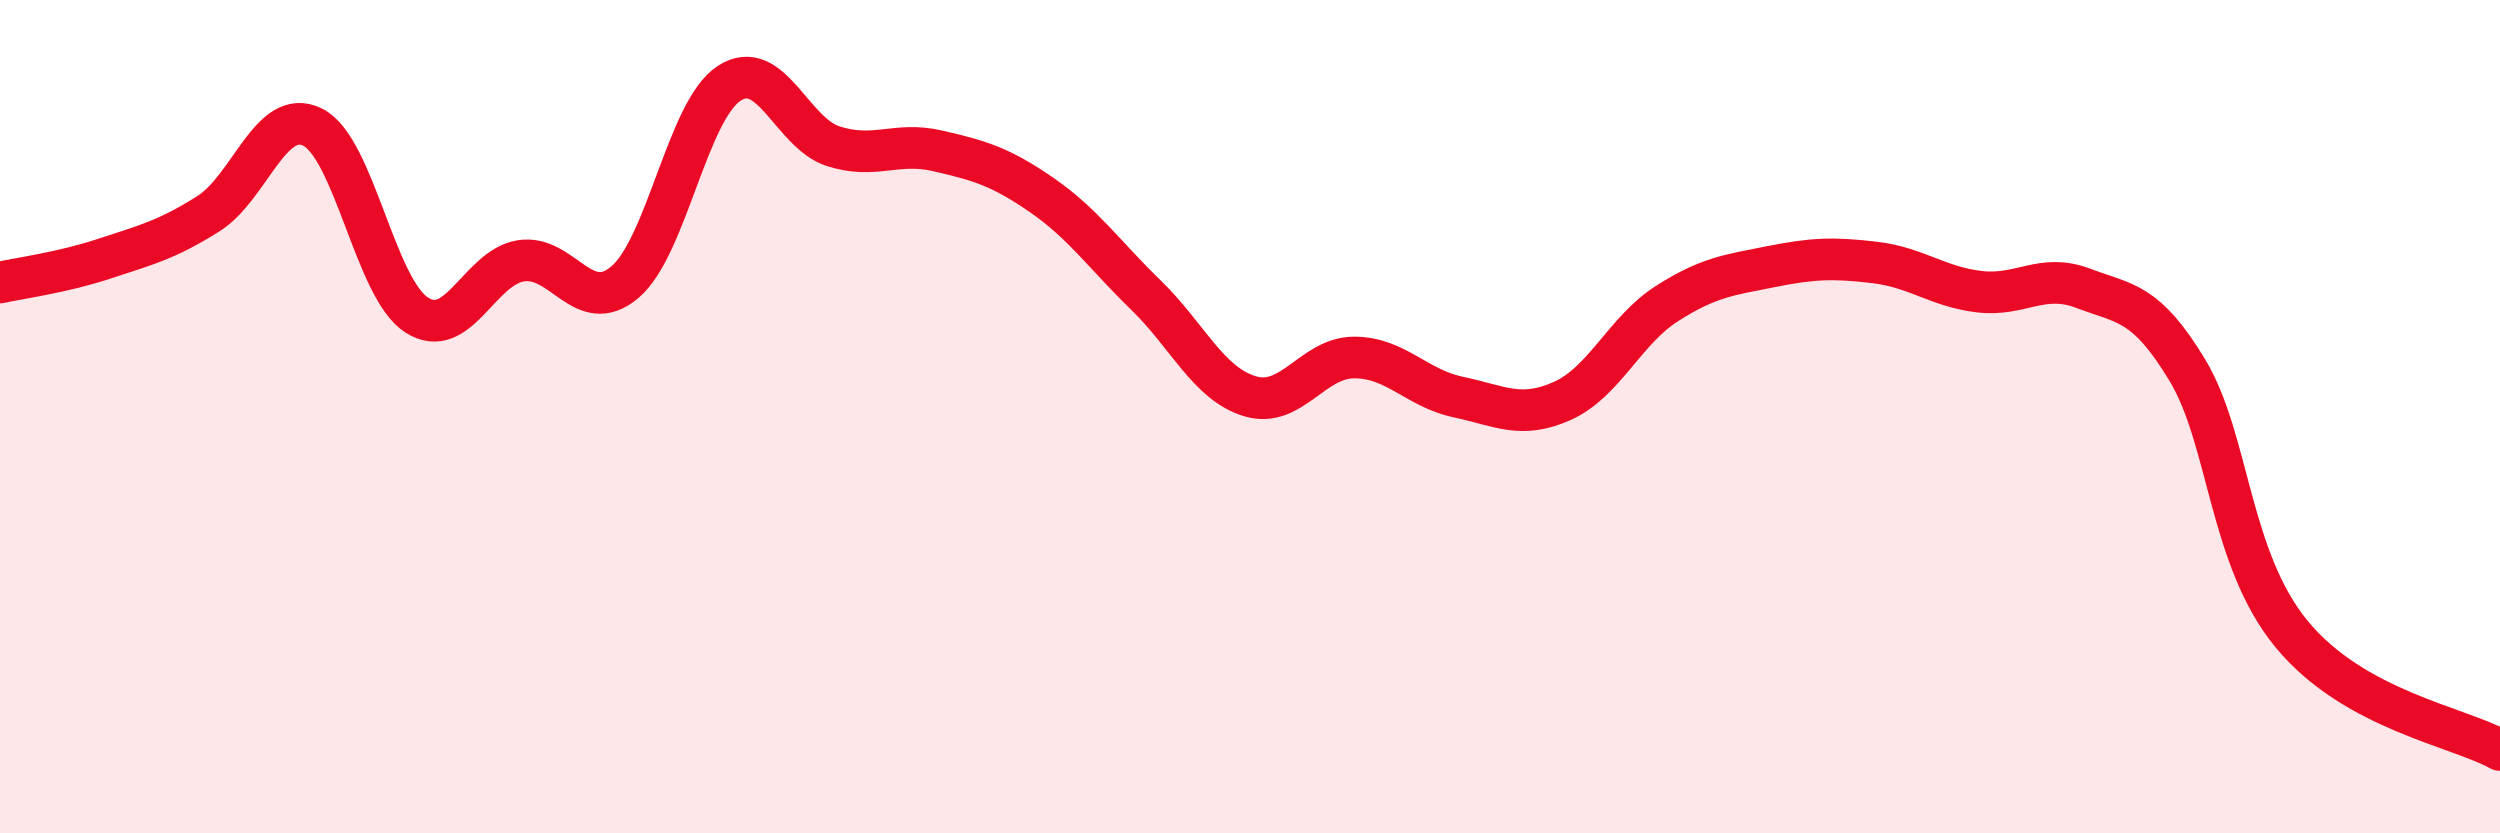
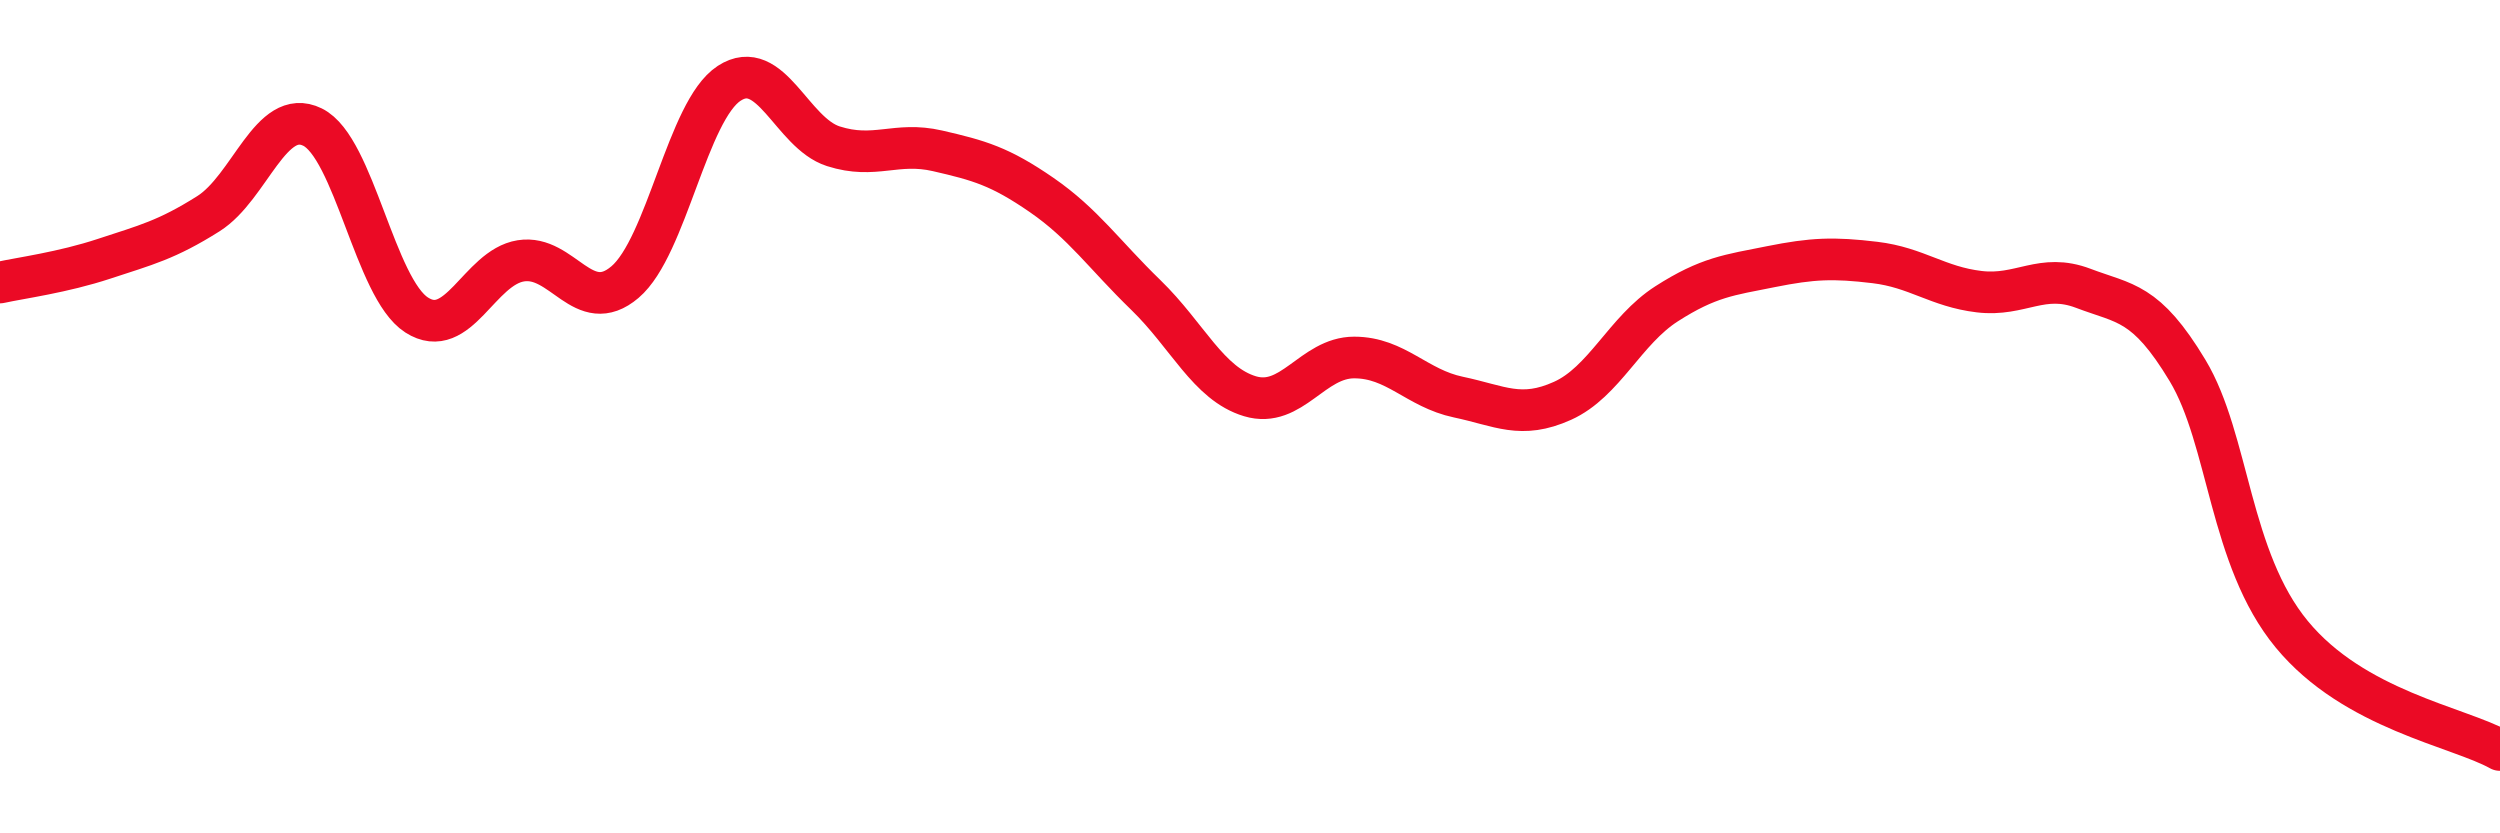
<svg xmlns="http://www.w3.org/2000/svg" width="60" height="20" viewBox="0 0 60 20">
-   <path d="M 0,6.78 C 0.5,6.67 1.5,6.54 2.5,6.21 C 3.5,5.88 4,5.76 5,5.13 C 6,4.5 6.5,2.56 7.5,3.05 C 8.5,3.54 9,6.92 10,7.56 C 11,8.2 11.5,6.42 12.5,6.26 C 13.5,6.1 14,7.62 15,6.77 C 16,5.92 16.5,2.65 17.5,2 C 18.5,1.35 19,3.19 20,3.51 C 21,3.83 21.5,3.39 22.5,3.62 C 23.5,3.85 24,3.99 25,4.68 C 26,5.37 26.5,6.11 27.5,7.08 C 28.5,8.05 29,9.21 30,9.51 C 31,9.81 31.5,8.58 32.5,8.58 C 33.5,8.58 34,9.32 35,9.53 C 36,9.74 36.5,10.07 37.5,9.62 C 38.5,9.17 39,7.93 40,7.29 C 41,6.65 41.5,6.6 42.5,6.4 C 43.5,6.2 44,6.18 45,6.3 C 46,6.42 46.5,6.88 47.5,7 C 48.5,7.12 49,6.54 50,6.92 C 51,7.3 51.5,7.23 52.5,8.89 C 53.5,10.55 53.5,13.4 55,15.22 C 56.5,17.04 59,17.44 60,18L60 20L0 20Z" fill="#EB0A25" opacity="0.1" stroke-linecap="round" stroke-linejoin="round" />
  <path d="M 0,6.78 C 0.5,6.67 1.5,6.54 2.5,6.21 C 3.5,5.88 4,5.76 5,5.13 C 6,4.5 6.5,2.56 7.5,3.05 C 8.5,3.54 9,6.92 10,7.56 C 11,8.2 11.5,6.42 12.5,6.26 C 13.5,6.1 14,7.62 15,6.77 C 16,5.92 16.5,2.65 17.5,2 C 18.5,1.35 19,3.19 20,3.51 C 21,3.83 21.5,3.39 22.5,3.62 C 23.5,3.85 24,3.99 25,4.68 C 26,5.37 26.5,6.11 27.5,7.08 C 28.5,8.05 29,9.21 30,9.51 C 31,9.81 31.5,8.58 32.5,8.58 C 33.5,8.58 34,9.32 35,9.53 C 36,9.74 36.5,10.07 37.5,9.62 C 38.5,9.17 39,7.93 40,7.29 C 41,6.65 41.5,6.6 42.5,6.4 C 43.5,6.2 44,6.18 45,6.3 C 46,6.42 46.5,6.88 47.5,7 C 48.5,7.12 49,6.54 50,6.92 C 51,7.3 51.5,7.23 52.5,8.89 C 53.5,10.55 53.5,13.4 55,15.22 C 56.5,17.04 59,17.44 60,18" stroke="#EB0A25" stroke-width="1" fill="none" stroke-linecap="round" stroke-linejoin="round" />
</svg>